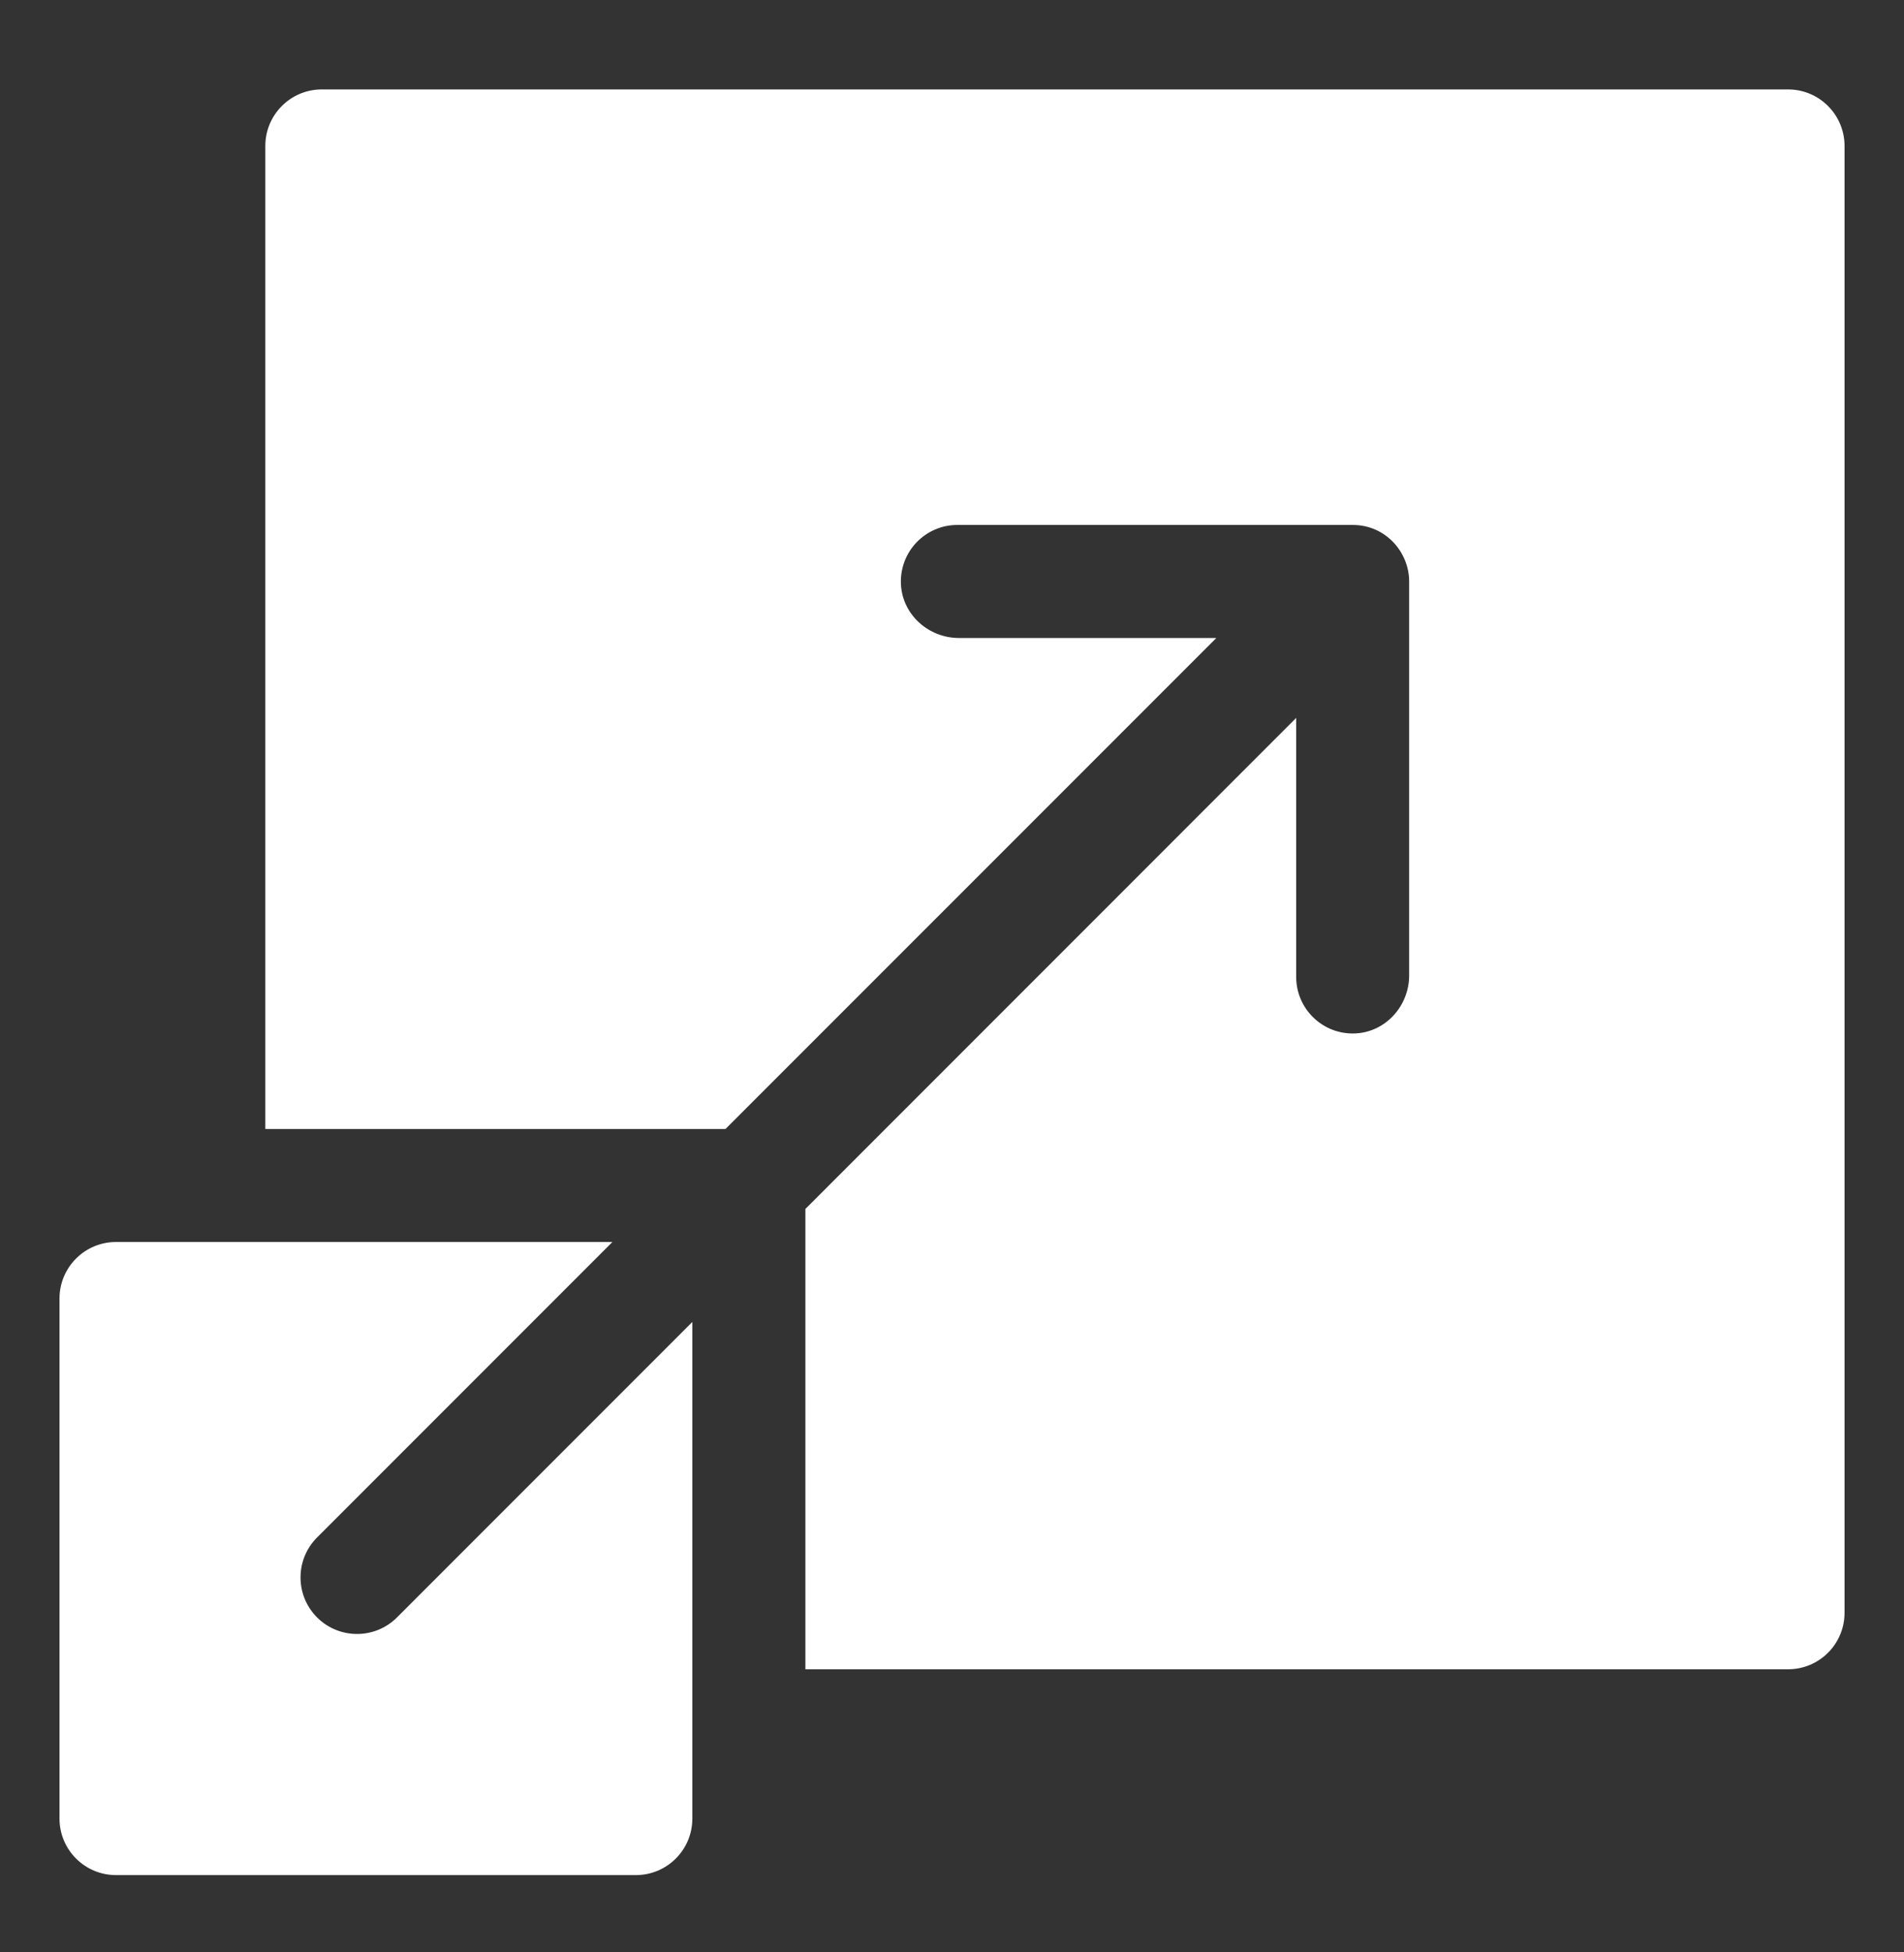
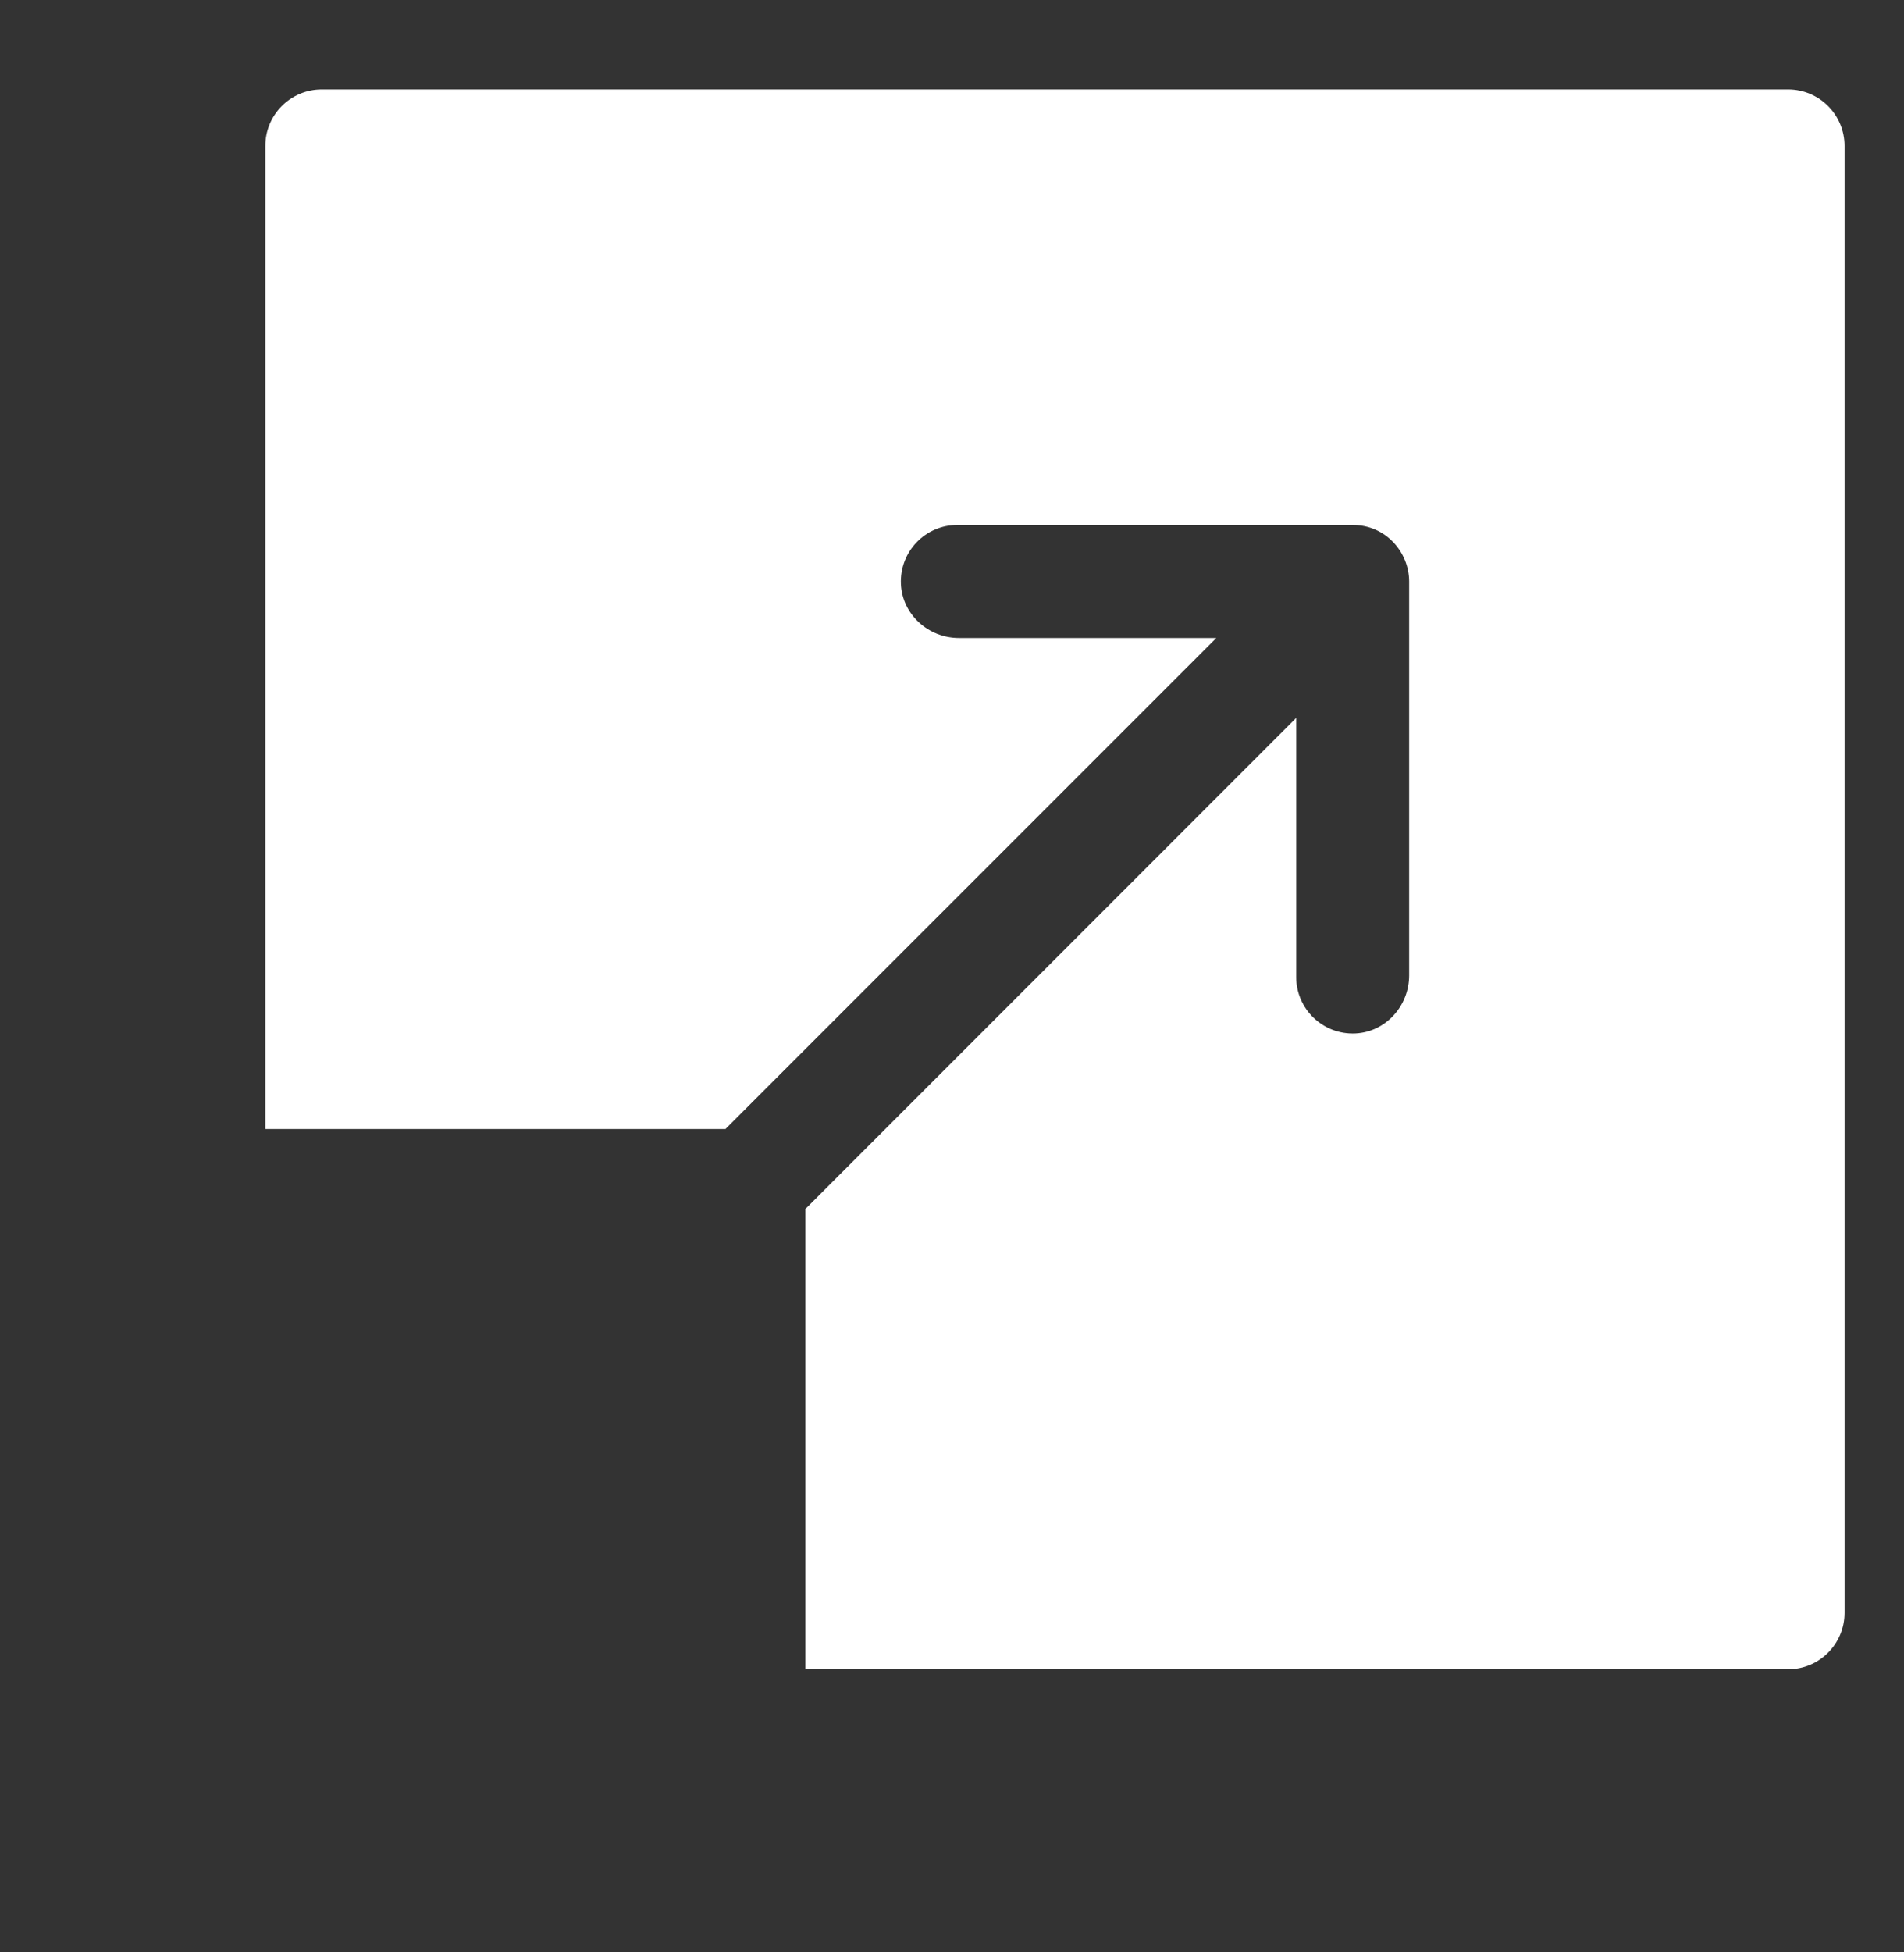
<svg xmlns="http://www.w3.org/2000/svg" width="40" height="41" viewBox="0 0 40 41" fill="none">
  <rect x="0" y="0" width="40" height="41" fill="#333333" stroke="none" />
  <path d="M37.564 1.878H6.76C6.105 1.878 5.574 2.409 5.574 3.065V23.709H15.241C24.853 14.097 22.8 16.15 25.553 13.398H20.146C19.506 13.398 18.956 12.906 18.927 12.267C18.896 11.586 19.438 11.024 20.112 11.024H28.418C29.118 11.024 29.604 11.603 29.604 12.211V20.483C29.604 21.122 29.114 21.671 28.476 21.702C27.795 21.734 27.231 21.191 27.231 20.517V15.076C24.479 17.829 26.532 15.775 16.92 25.388V35.055H37.564C38.22 35.055 38.751 34.524 38.751 33.868V3.065C38.751 2.409 38.219 1.878 37.564 1.878Z" fill="white" />
-   <path d="M6.661 33.966C6.198 33.502 6.198 32.75 6.661 32.287L12.866 26.082H2.437C1.781 26.082 1.25 26.614 1.25 27.269V38.19C1.25 38.846 1.781 39.377 2.437 39.377H13.358C14.014 39.377 14.545 38.846 14.545 38.19V27.761L8.34 33.966C7.877 34.429 7.125 34.429 6.661 33.966Z" fill="white" />
</svg>